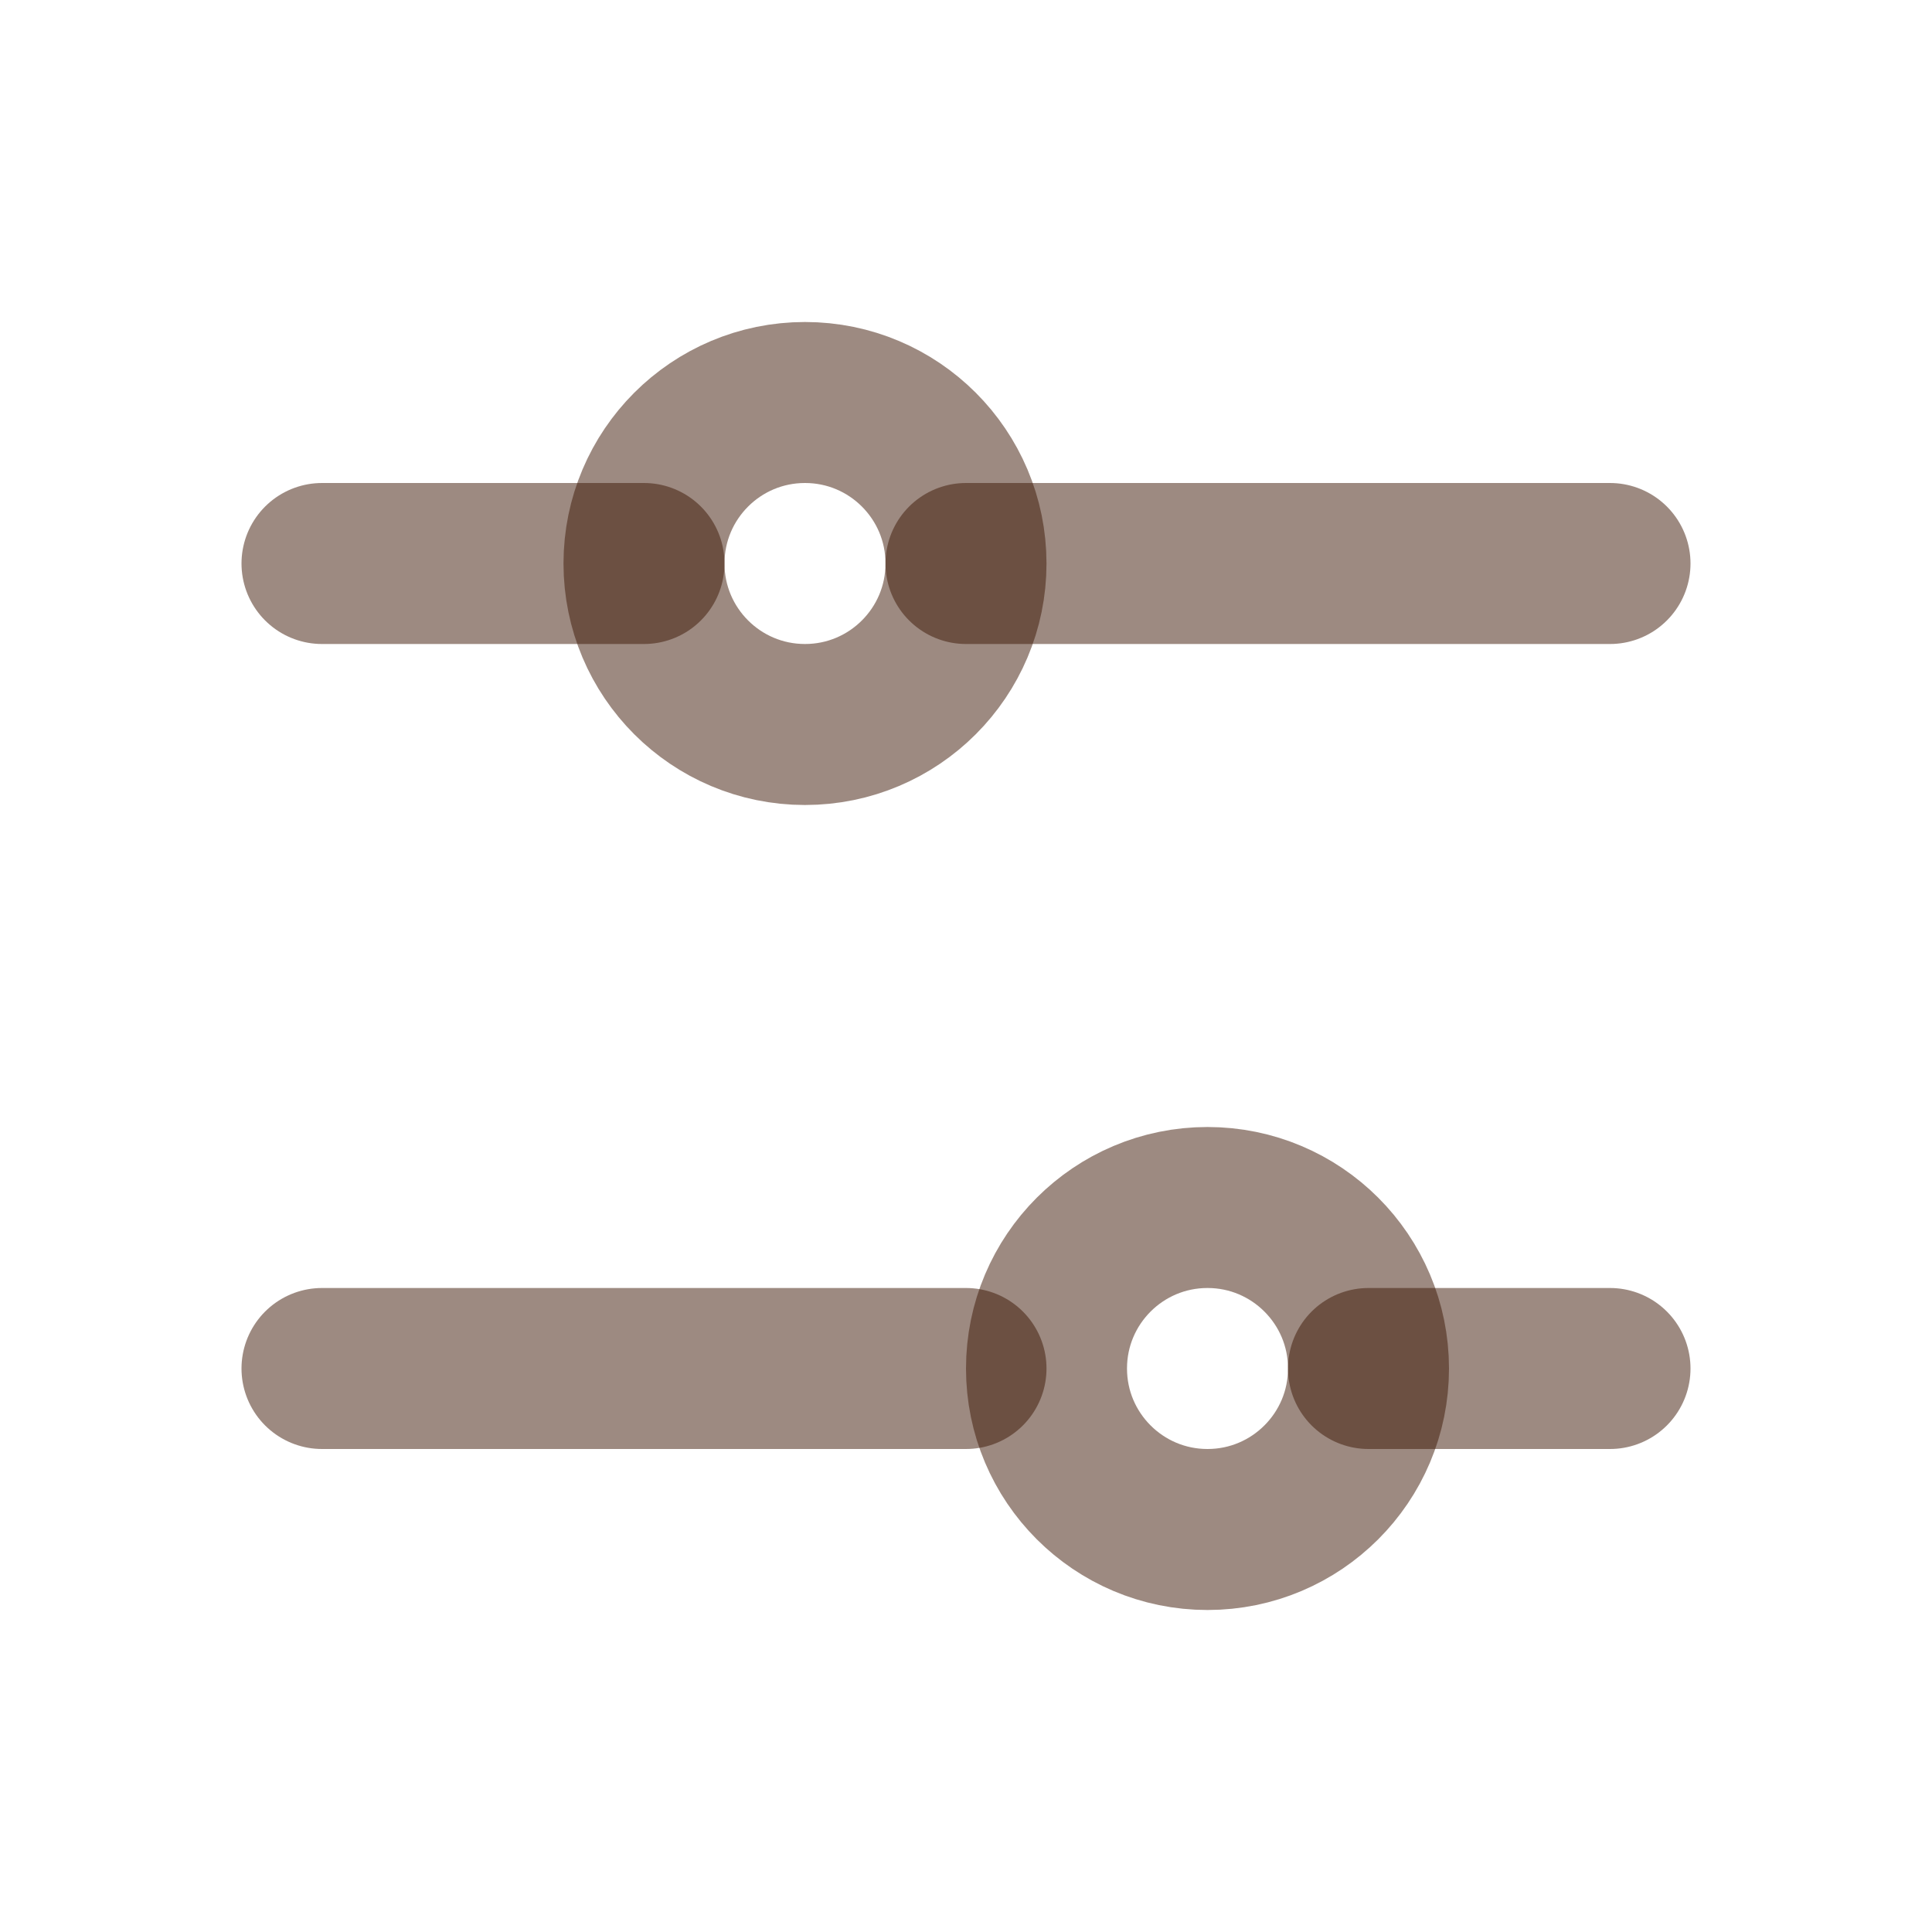
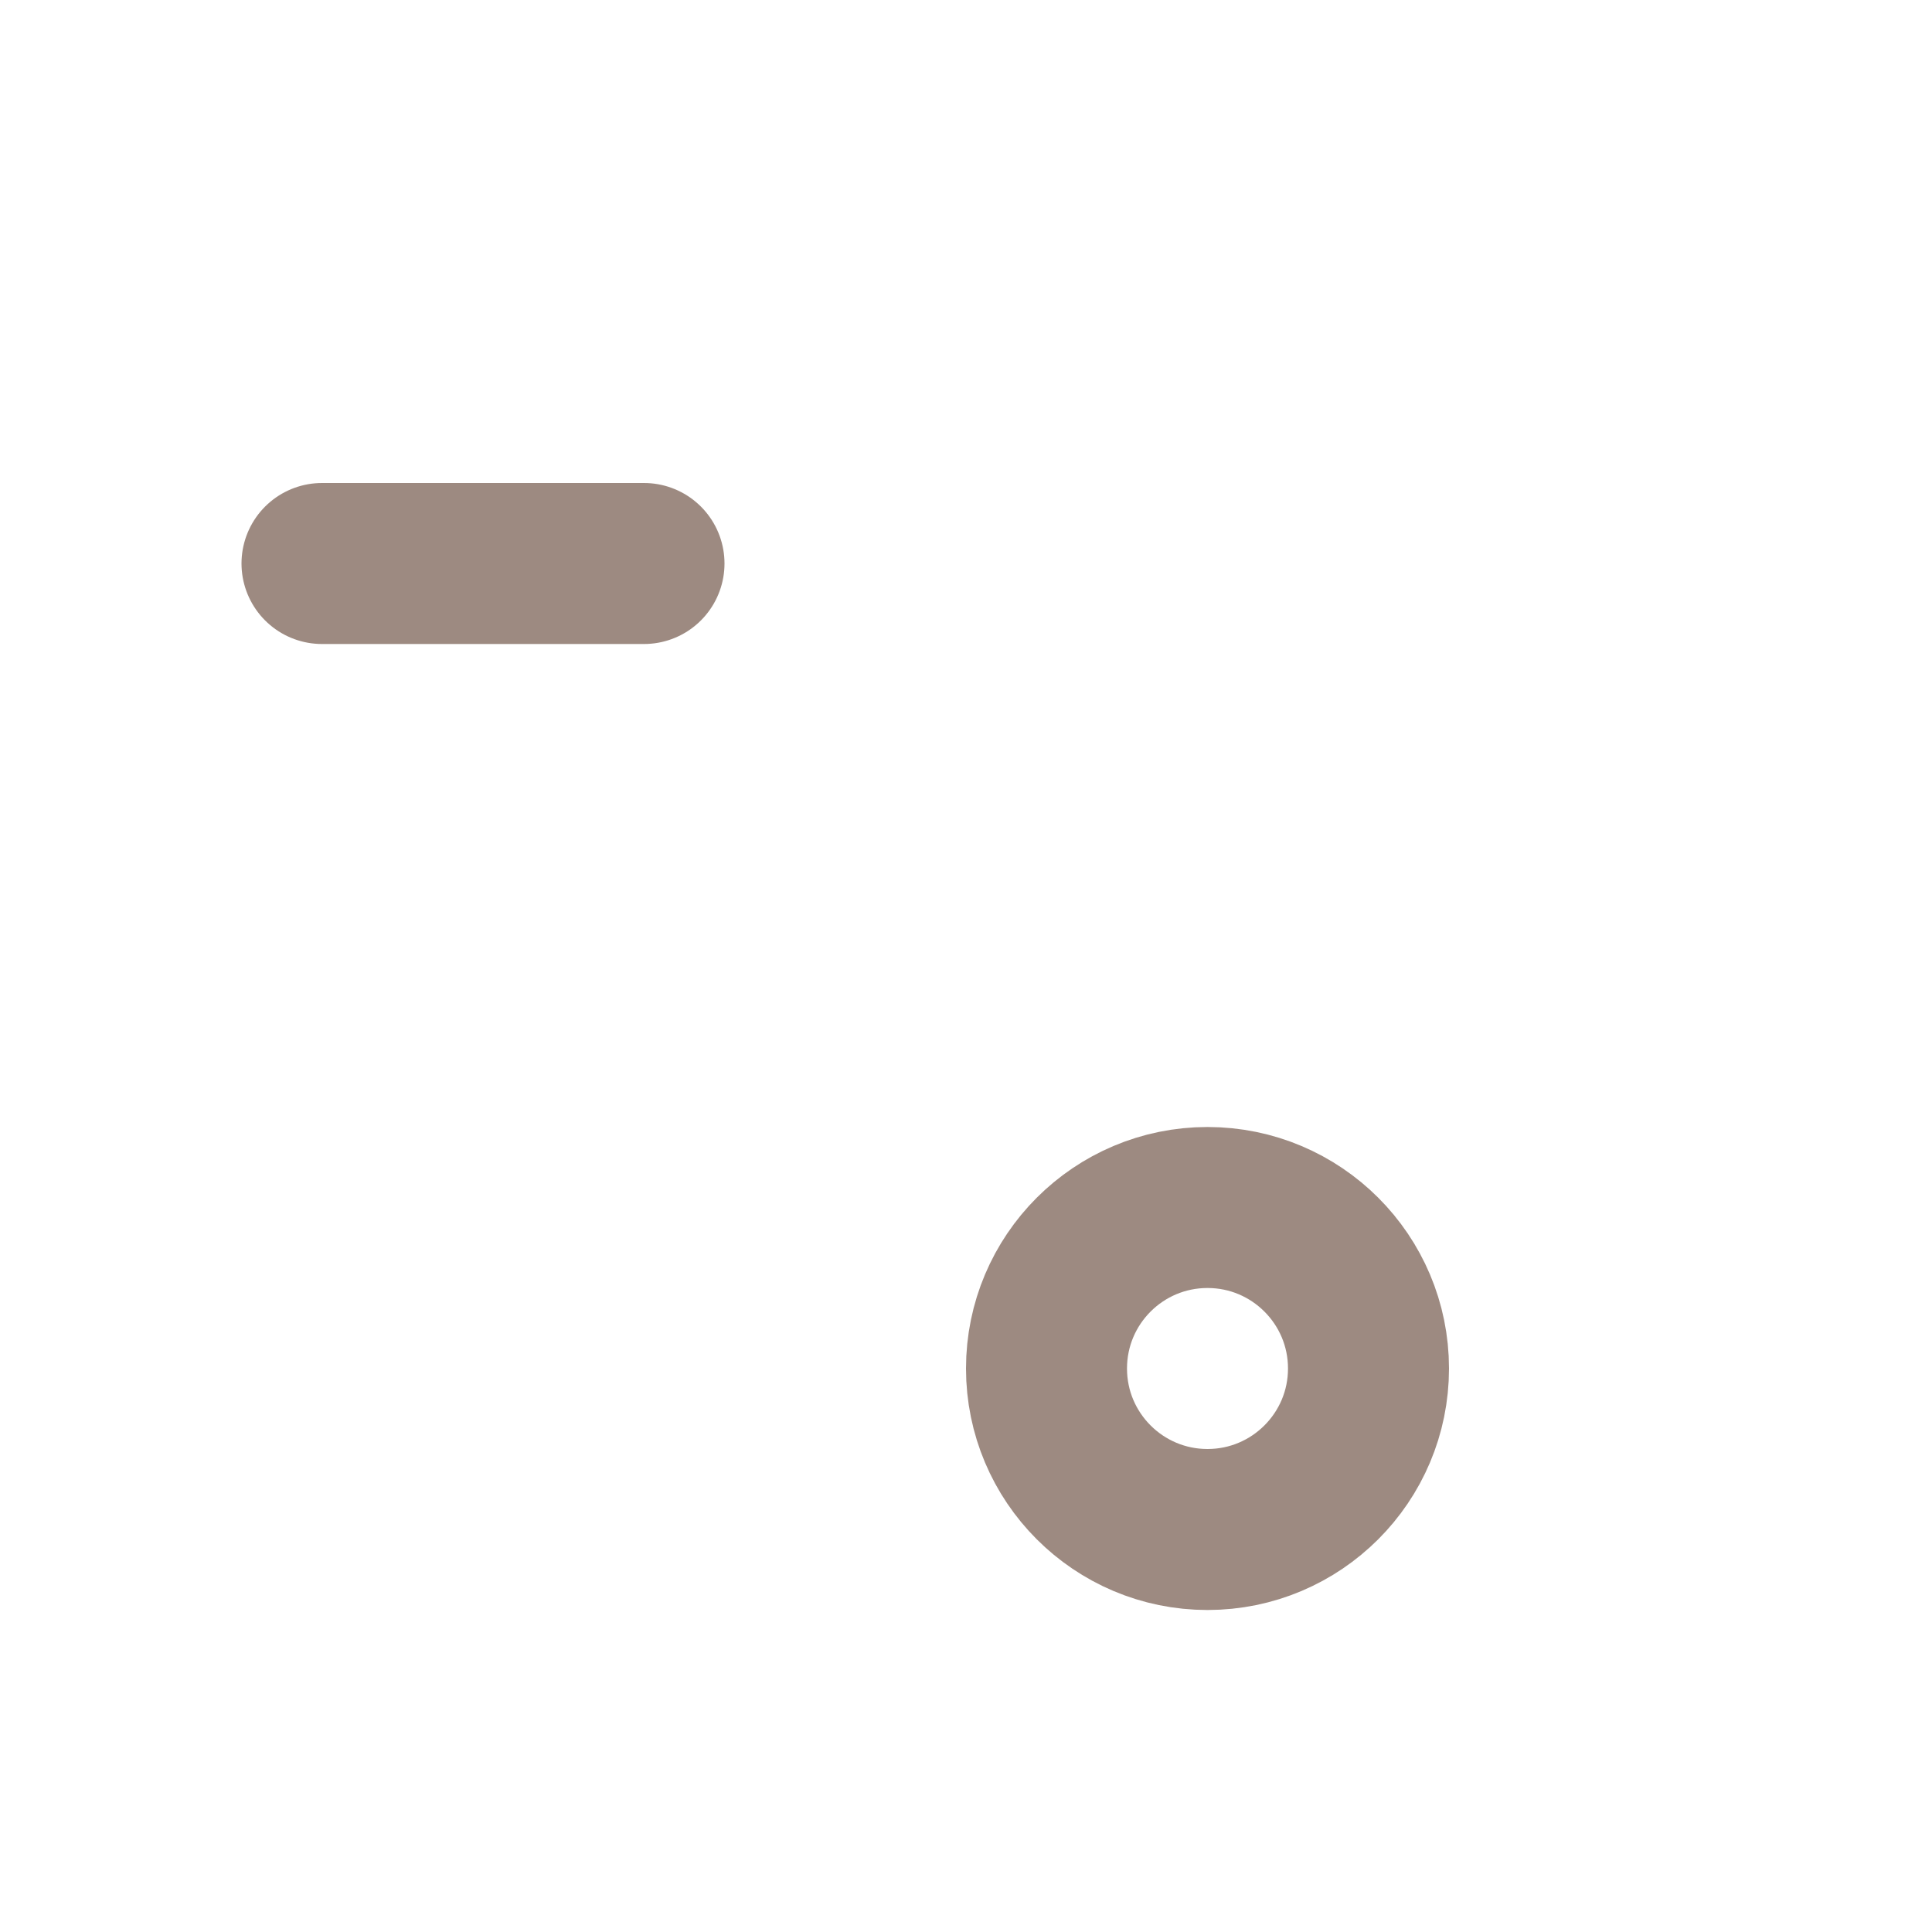
<svg xmlns="http://www.w3.org/2000/svg" width="24" height="24" viewBox="0 0 24 24" fill="none">
-   <path d="M12 7L20 7" stroke="#3C1605" stroke-opacity="0.5" stroke-width="2" stroke-linecap="round" />
  <path d="M4 7L8 7" stroke="#3C1605" stroke-opacity="0.5" stroke-width="2" stroke-linecap="round" />
-   <path d="M17 17L20 17" stroke="#3C1605" stroke-opacity="0.5" stroke-width="2" stroke-linecap="round" />
-   <path d="M4 17L12 17" stroke="#3C1605" stroke-opacity="0.5" stroke-width="2" stroke-linecap="round" />
-   <circle cx="10" cy="7" r="2" transform="rotate(90 10 7)" stroke="#3C1605" stroke-opacity="0.5" stroke-width="2" stroke-linecap="round" />
  <circle cx="15" cy="17" r="2" transform="rotate(90 15 17)" stroke="#3C1605" stroke-opacity="0.5" stroke-width="2" stroke-linecap="round" />
</svg>